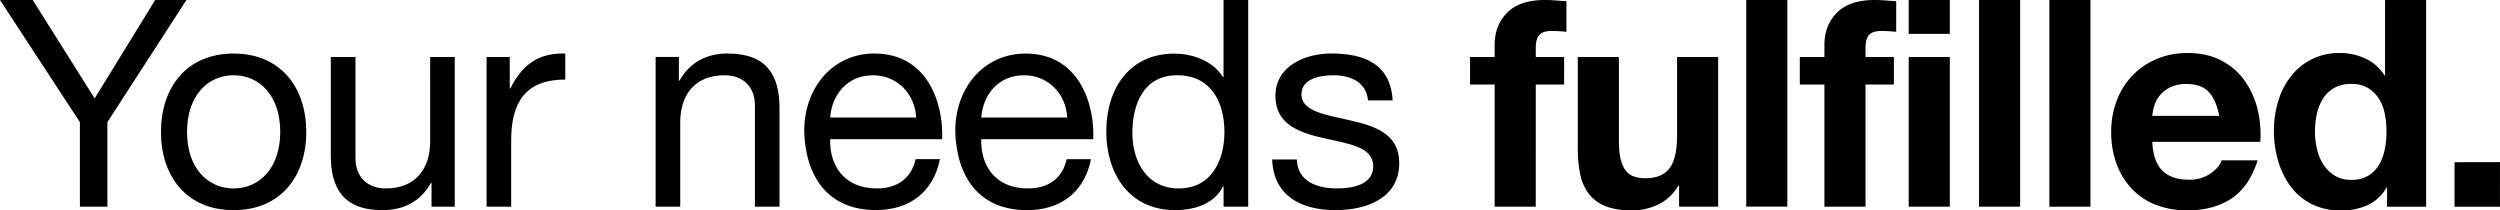
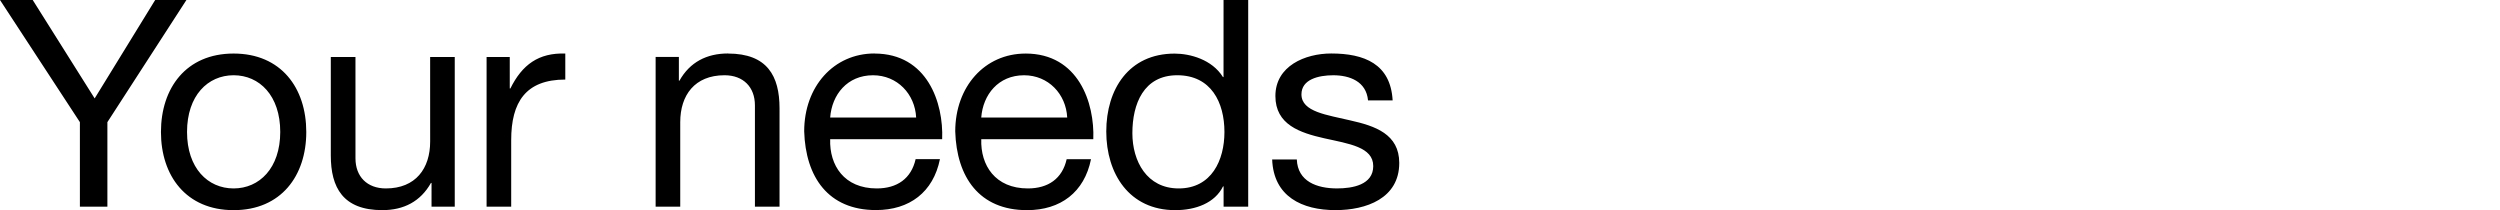
<svg xmlns="http://www.w3.org/2000/svg" viewBox="0 0 1791.1 150.76">
  <defs>
    <style>.cls-1{isolation:isolate;}.cls-2{fill-rule:evenodd;}</style>
  </defs>
  <title>slogan</title>
  <g id="Layer_2" data-name="Layer 2">
    <g id="Your_needs" data-name="Your needs" class="cls-1">
      <g id="Your_needs-2" data-name="Your needs">
        <path class="cls-2" d="M111.17,0,67.82,70.51,23.44,0H0L57.24,87.51v60.55h19.7V87.51L133.56,0Zm56.2,38.36c-34,0-52.06,24.68-52.06,56.2,0,31.31,18,56,52.06,56s52.06-24.68,52.06-56C219.42,63,201.38,38.36,167.36,38.36Zm0,96.64C148.9,135,134,120.49,134,94.56c0-26.13,14.93-40.65,33.39-40.65s33.39,14.52,33.39,40.65C200.75,120.49,185.82,135,167.36,135Zm140.81-33.6c0,19.29-10.37,33.6-31.73,33.6-13.48,0-21.78-8.5-21.78-21.57V40.85H237v70.51c0,23,8.71,39.19,36.92,39.19,15.35,0,27.38-6.22,34.84-19.49h.41v17H325.8V40.85H308.17Zm57.44-38h-.41V40.85H348.61V148.07h17.63v-47.7C366.24,73.2,376.61,57,405,57V38.36C385.94,37.74,374.12,46.25,365.62,63.46Zm156-25.09c-15.35,0-27.38,6.22-34.84,19.49h-.41v-17H469.72V148.07h17.63V87.51c0-19.29,10.37-33.6,31.73-33.6,13.48,0,21.78,8.5,21.78,21.57v72.58h17.63V77.56C558.48,54.54,549.77,38.36,521.57,38.36Zm104.93,0c-29.24,0-50.4,23.64-50.4,55.78,1,32.77,17.21,56.41,51.43,56.41,24.06,0,41.06-12.86,45.83-36.5H656C652.84,128,642.68,135,628.16,135c-23.44,0-34-16.59-33.39-35.25H675C676.07,73.83,664.46,38.36,626.5,38.36ZM594.77,84.2C596,67.81,607,53.92,625.47,53.92c17.42,0,30.07,13.48,30.9,30.28Zm140-45.83c-29.24,0-50.4,23.64-50.4,55.78,1,32.77,17.21,56.41,51.44,56.41,24.06,0,41.06-12.86,45.83-36.5H764.2C761.09,128,750.93,135,736.41,135c-23.44,0-34-16.59-33.39-35.25h80.26C784.32,73.83,772.71,38.36,734.75,38.36ZM703,84.2c1.24-16.38,12.24-30.28,30.69-30.28,17.42,0,30.07,13.48,30.9,30.28Zm173.58-29h-.41c-7.88-12.65-23.64-16.8-34.64-16.8-32.77,0-48.95,25.51-48.95,55.78S809,150.56,842,150.56c14.73,0,28.41-5.18,34.22-17h.41v14.52h17.63V0H876.6ZM844.46,135c-22.81,0-33.18-19.49-33.18-39.61,0-20.95,8.09-41.48,32.15-41.48,24.27,0,33.81,19.49,33.81,40.65C877.23,114.68,868.1,135,844.46,135Zm123-48.73c-16.38-3.94-35.05-6-35.05-18.66,0-10.78,12.24-13.69,22.81-13.69,11.61,0,23.64,4.35,24.89,18h17.63c-1.45-26.13-20.32-33.6-44-33.6-18.67,0-40,8.92-40,30.48,0,20.53,17.63,26.34,35.05,30.28,17.63,3.94,35.05,6.22,35.05,19.91,0,13.48-14.93,16-25.92,16-14.52,0-28.21-5-28.83-20.74H911.43c1,26.54,21.36,36.29,45.42,36.29,21.78,0,45.63-8.3,45.63-33.8C1002.48,96,985.06,90.21,967.43,86.27Z" />
      </g>
    </g>
    <g id="fulfilled." class="cls-1">
      <g id="fulfilled.-2" data-name="fulfilled.">
-         <path class="cls-2" d="M1106.75,0q-18,0-27,9.12t-8.92,23.43v8.29h-17.63v19.7h17.63v87.51h29.45V60.56h20.32V40.86h-20.32V34.43q0-6.63,2.59-9.44t8.61-2.8a90.54,90.54,0,0,1,10.78.62V.84q-3.73-.2-7.67-.52T1106.75,0Zm94.77,97q0,16.38-5.39,23.54t-17.42,7.15q-10.58,0-14.72-6.53t-4.15-19.8V40.86h-29.45V106.8a86.32,86.32,0,0,0,1.76,18.14,34.46,34.46,0,0,0,6.12,13.89,28,28,0,0,0,11.92,8.81q7.57,3.11,19.39,3.11a42.87,42.87,0,0,0,18.25-4.15,33.14,33.14,0,0,0,14.52-13.48h.62v14.93h28V40.86h-29.45Zm49.56,51h29.45V0h-29.45ZM1343,0q-18,0-27,9.12t-8.92,23.43v8.29h-17.63v19.7h17.63v87.51h29.45V60.56h20.32V40.86h-20.32V34.43q0-6.63,2.59-9.44t8.61-2.8a90.55,90.55,0,0,1,10.78.62V.84q-3.73-.2-7.67-.52T1343,0Zm24.47,148.06h29.45V40.86h-29.45Zm0-123.8h29.45V0h-29.45Zm50.39,123.8h29.45V0h-29.45Zm50.39,0h29.45V0h-29.45Zm139.67-90.62a47.64,47.64,0,0,0-16.69-14.2Q1581,38,1567.33,38A55.53,55.53,0,0,0,1545,42.31a51.83,51.83,0,0,0-28.51,29.86,62.51,62.51,0,0,0-3.94,22.4,65.21,65.21,0,0,0,3.84,22.81,51.75,51.75,0,0,0,10.89,17.83,47.41,47.41,0,0,0,17.21,11.51,61.23,61.23,0,0,0,22.81,4q18.25,0,31.11-8.29t19.08-27.58H1591.6q-1.45,5-7.88,9.44a26.25,26.25,0,0,1-15.35,4.46q-12.44,0-19.08-6.43T1542,101.62h77.35a75.78,75.78,0,0,0-2.07-23.85A58.43,58.43,0,0,0,1607.88,57.45ZM1542,83a33.6,33.6,0,0,1,1.35-7.05,21.65,21.65,0,0,1,3.94-7.47,22.33,22.33,0,0,1,7.47-5.91,25.65,25.65,0,0,1,11.72-2.38q10.78,0,16.07,5.81t7.36,17Zm166.73-29h-.41A31.63,31.63,0,0,0,1694.77,42a42.17,42.17,0,0,0-18.15-4,43.29,43.29,0,0,0-35.57,17,54.14,54.14,0,0,0-8.92,17.73,72.33,72.33,0,0,0-3,20.84,77,77,0,0,0,3,21.57,57.31,57.31,0,0,0,8.92,18.35,42.43,42.43,0,0,0,15,12.65,45.84,45.84,0,0,0,21.15,4.67,45.19,45.19,0,0,0,19-3.84,30.37,30.37,0,0,0,13.58-12.55h.41v13.69h28V0h-29.45Zm-.21,53.08a34.84,34.84,0,0,1-4.15,11.09,22.07,22.07,0,0,1-7.78,7.78,23.34,23.34,0,0,1-12.13,2.9,21.87,21.87,0,0,1-11.72-3,25.81,25.81,0,0,1-8.09-7.88A33.86,33.86,0,0,1,1660,106.8a54.53,54.53,0,0,1-1.45-12.44,59,59,0,0,1,1.35-12.75,33.9,33.9,0,0,1,4.36-10.89,23,23,0,0,1,8-7.67,23.93,23.93,0,0,1,12.24-2.9,22.81,22.81,0,0,1,12,2.9,24,24,0,0,1,7.78,7.57,31.22,31.22,0,0,1,4.25,10.78,63.85,63.85,0,0,1,1.24,12.75A65.38,65.38,0,0,1,1708.56,107Zm50,9.12v31.93h32.56V116.13Z" />
-       </g>
+         </g>
    </g>
  </g>
</svg>